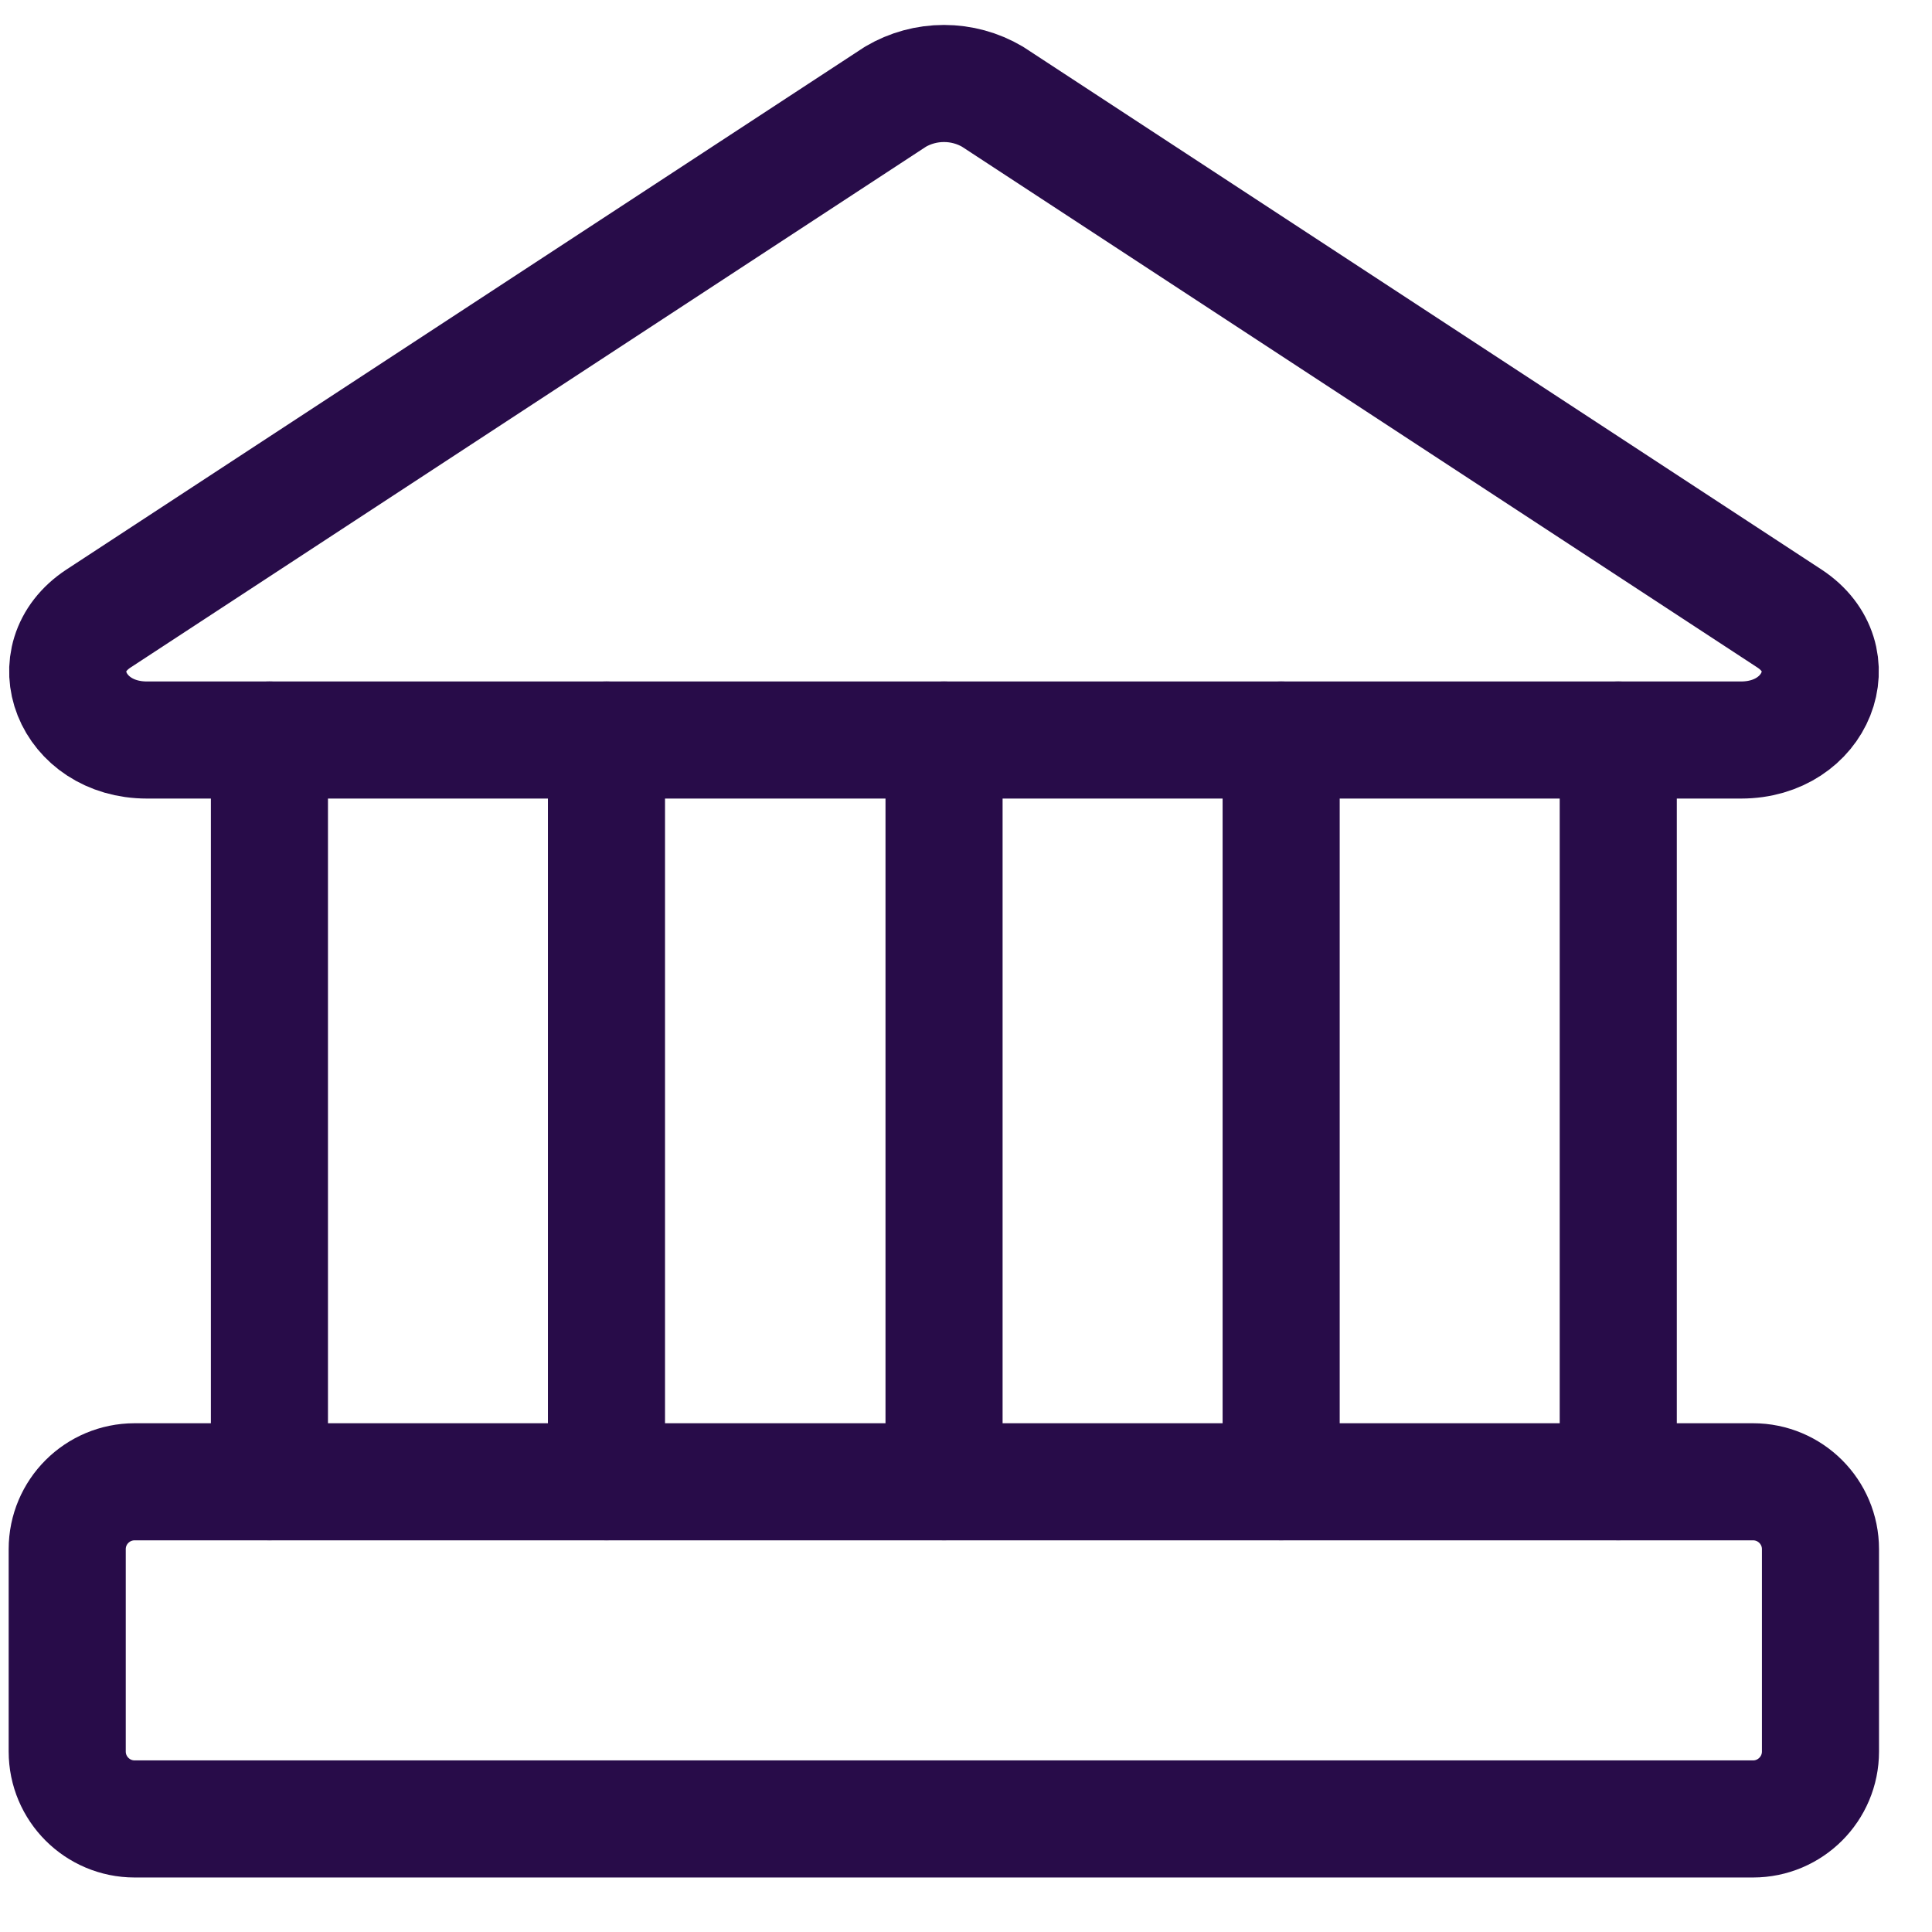
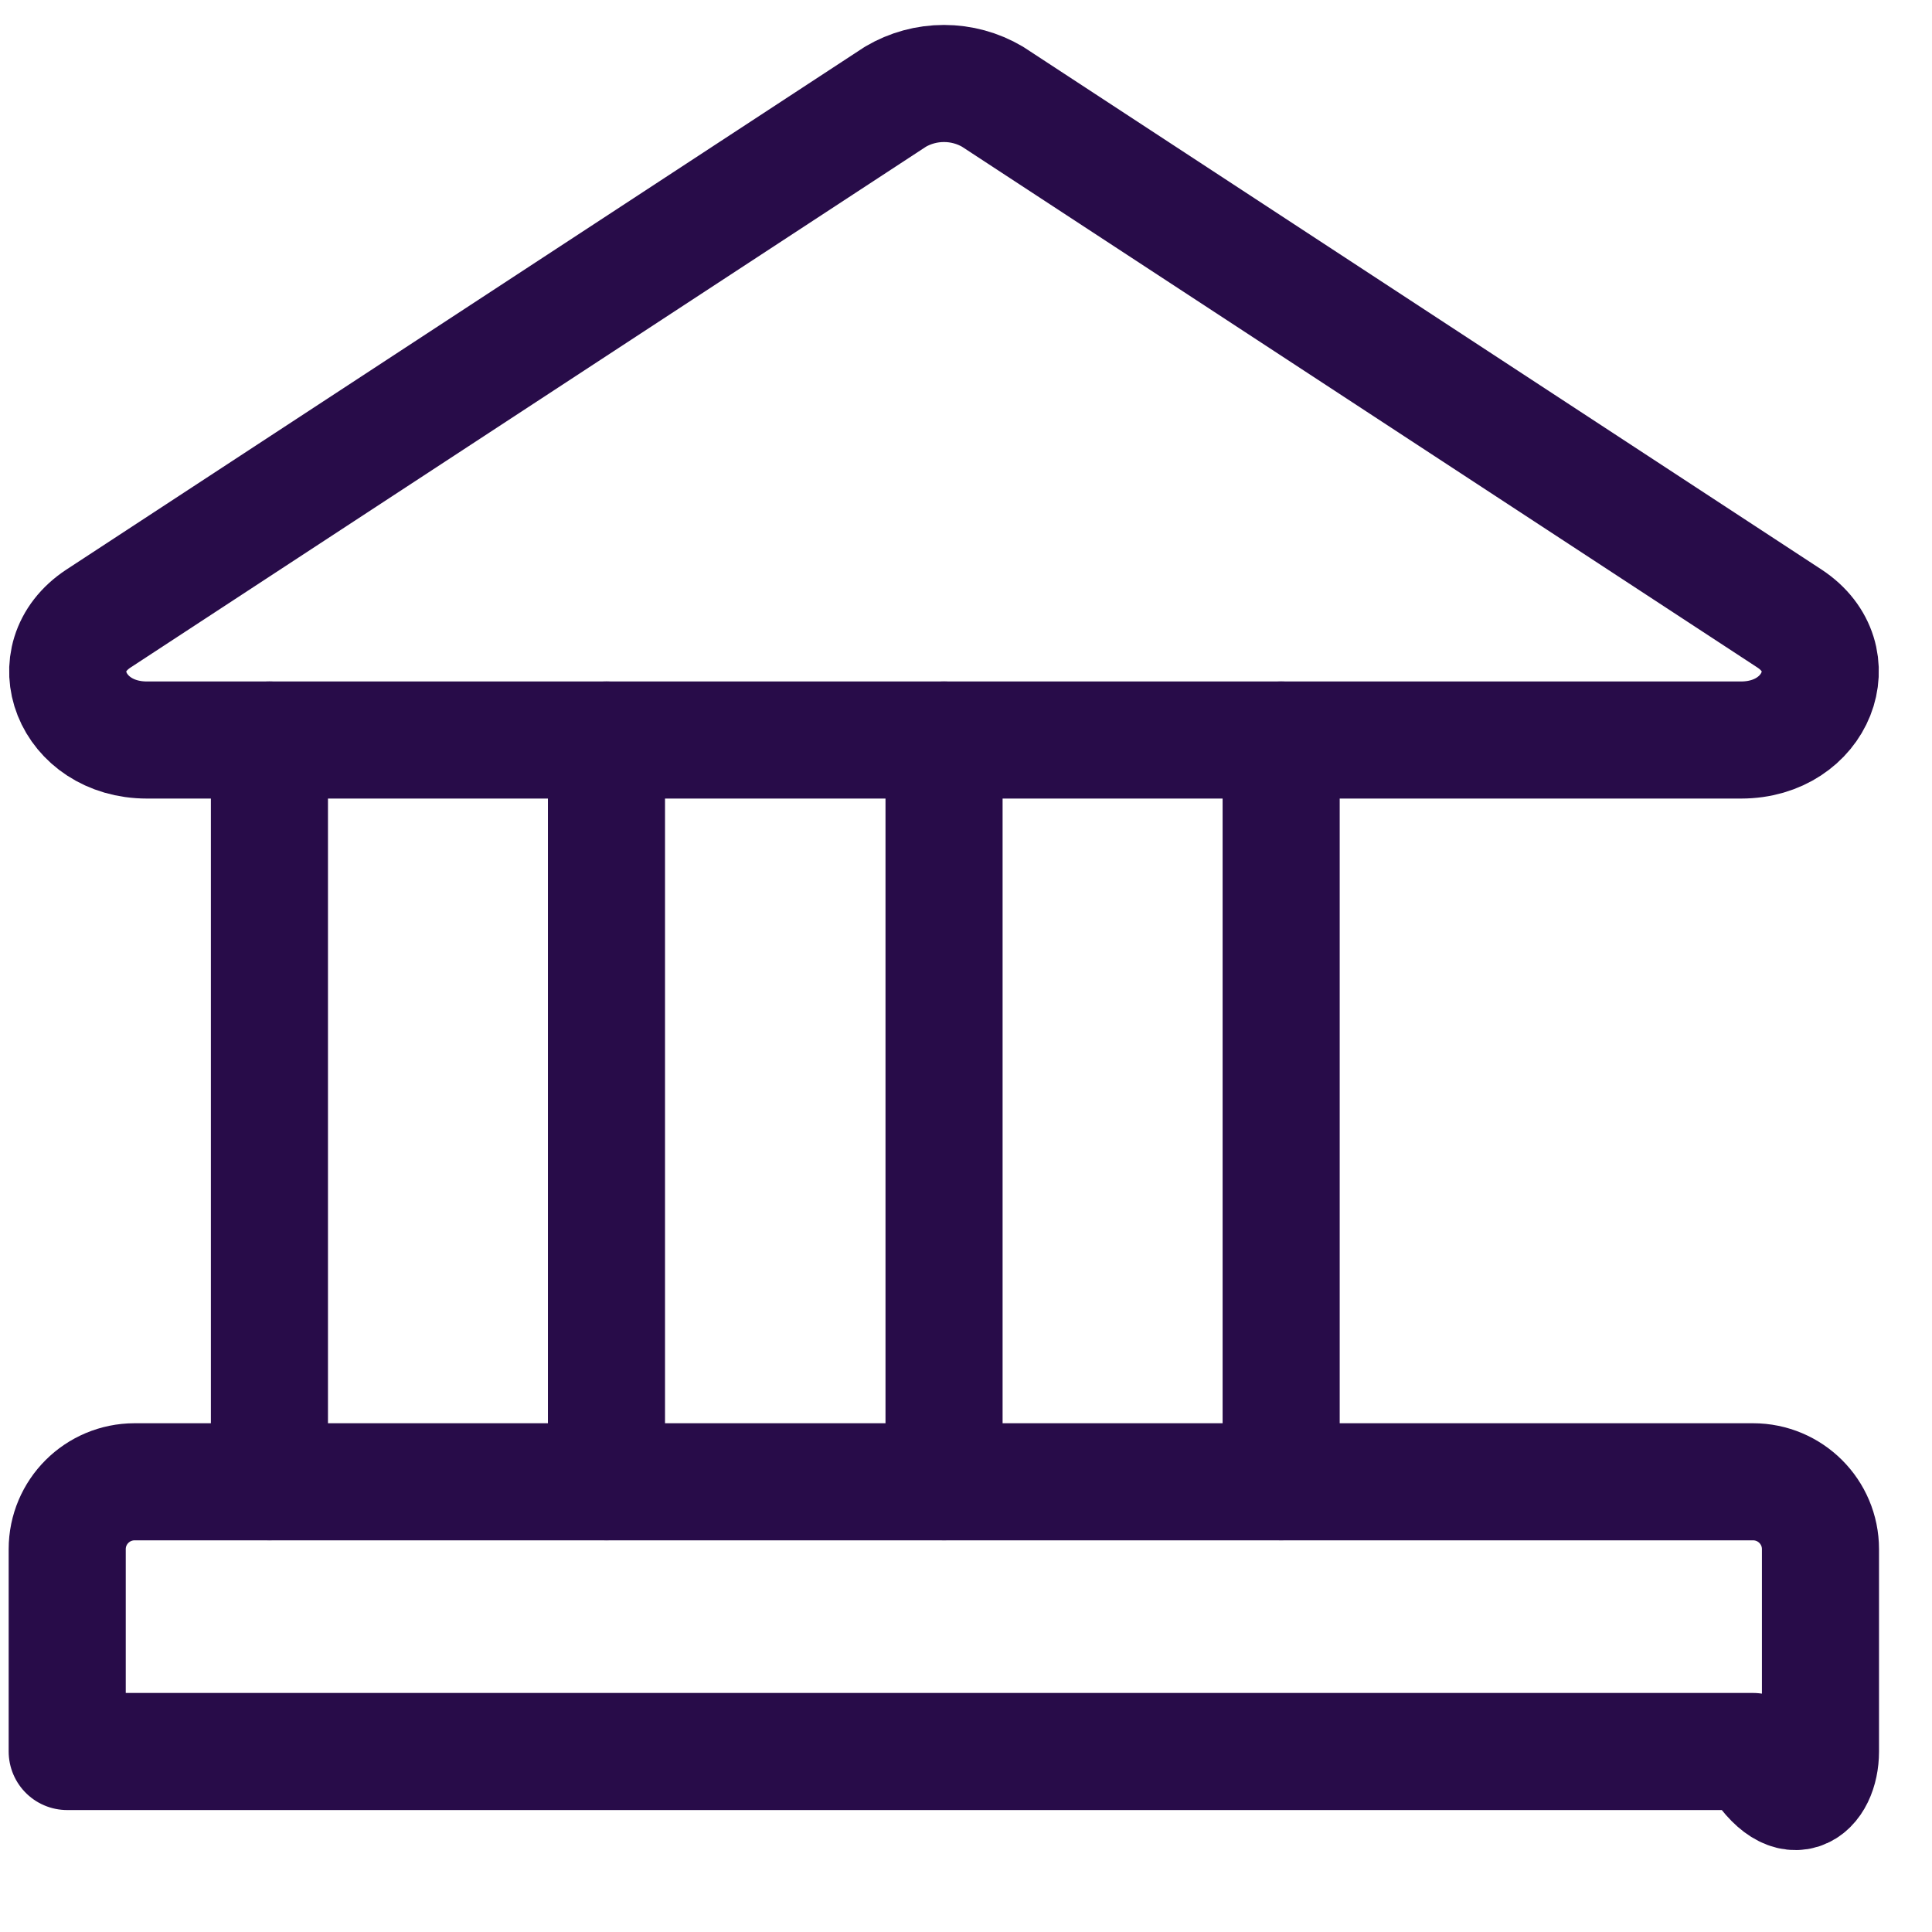
<svg xmlns="http://www.w3.org/2000/svg" width="33" height="33" viewBox="0 0 33 33" fill="none">
  <path d="M29.738 12.64H2.51C1.22 12.64 0.667 11.235 1.681 10.566L15.295 1.652C15.546 1.504 15.832 1.426 16.124 1.426C16.416 1.426 16.702 1.504 16.953 1.652L30.567 10.566C31.581 11.235 31.028 12.64 29.738 12.64Z" stroke="#280C49" stroke-width="2" stroke-linecap="round" stroke-linejoin="round" />
-   <path d="M29.943 25.31H2.3C1.664 25.31 1.148 25.825 1.148 26.461V29.917C1.148 30.553 1.664 31.069 2.3 31.069H29.943C30.579 31.069 31.095 30.553 31.095 29.917V26.461C31.095 25.825 30.579 25.31 29.943 25.31Z" stroke="#280C49" stroke-width="2" stroke-linecap="round" stroke-linejoin="round" />
+   <path d="M29.943 25.31H2.3C1.664 25.31 1.148 25.825 1.148 26.461V29.917H29.943C30.579 31.069 31.095 30.553 31.095 29.917V26.461C31.095 25.825 30.579 25.31 29.943 25.31Z" stroke="#280C49" stroke-width="2" stroke-linecap="round" stroke-linejoin="round" />
  <path d="M4.602 12.64V25.309" stroke="#280C49" stroke-width="2" stroke-linecap="round" stroke-linejoin="round" />
  <path d="M10.359 12.64V25.309" stroke="#280C49" stroke-width="2" stroke-linecap="round" stroke-linejoin="round" />
  <path d="M16.125 12.64V25.309" stroke="#280C49" stroke-width="2" stroke-linecap="round" stroke-linejoin="round" />
  <path d="M21.883 12.64V25.309" stroke="#280C49" stroke-width="2" stroke-linecap="round" stroke-linejoin="round" />
-   <path d="M27.641 12.64V25.309" stroke="#280C49" stroke-width="2" stroke-linecap="round" stroke-linejoin="round" />
</svg>